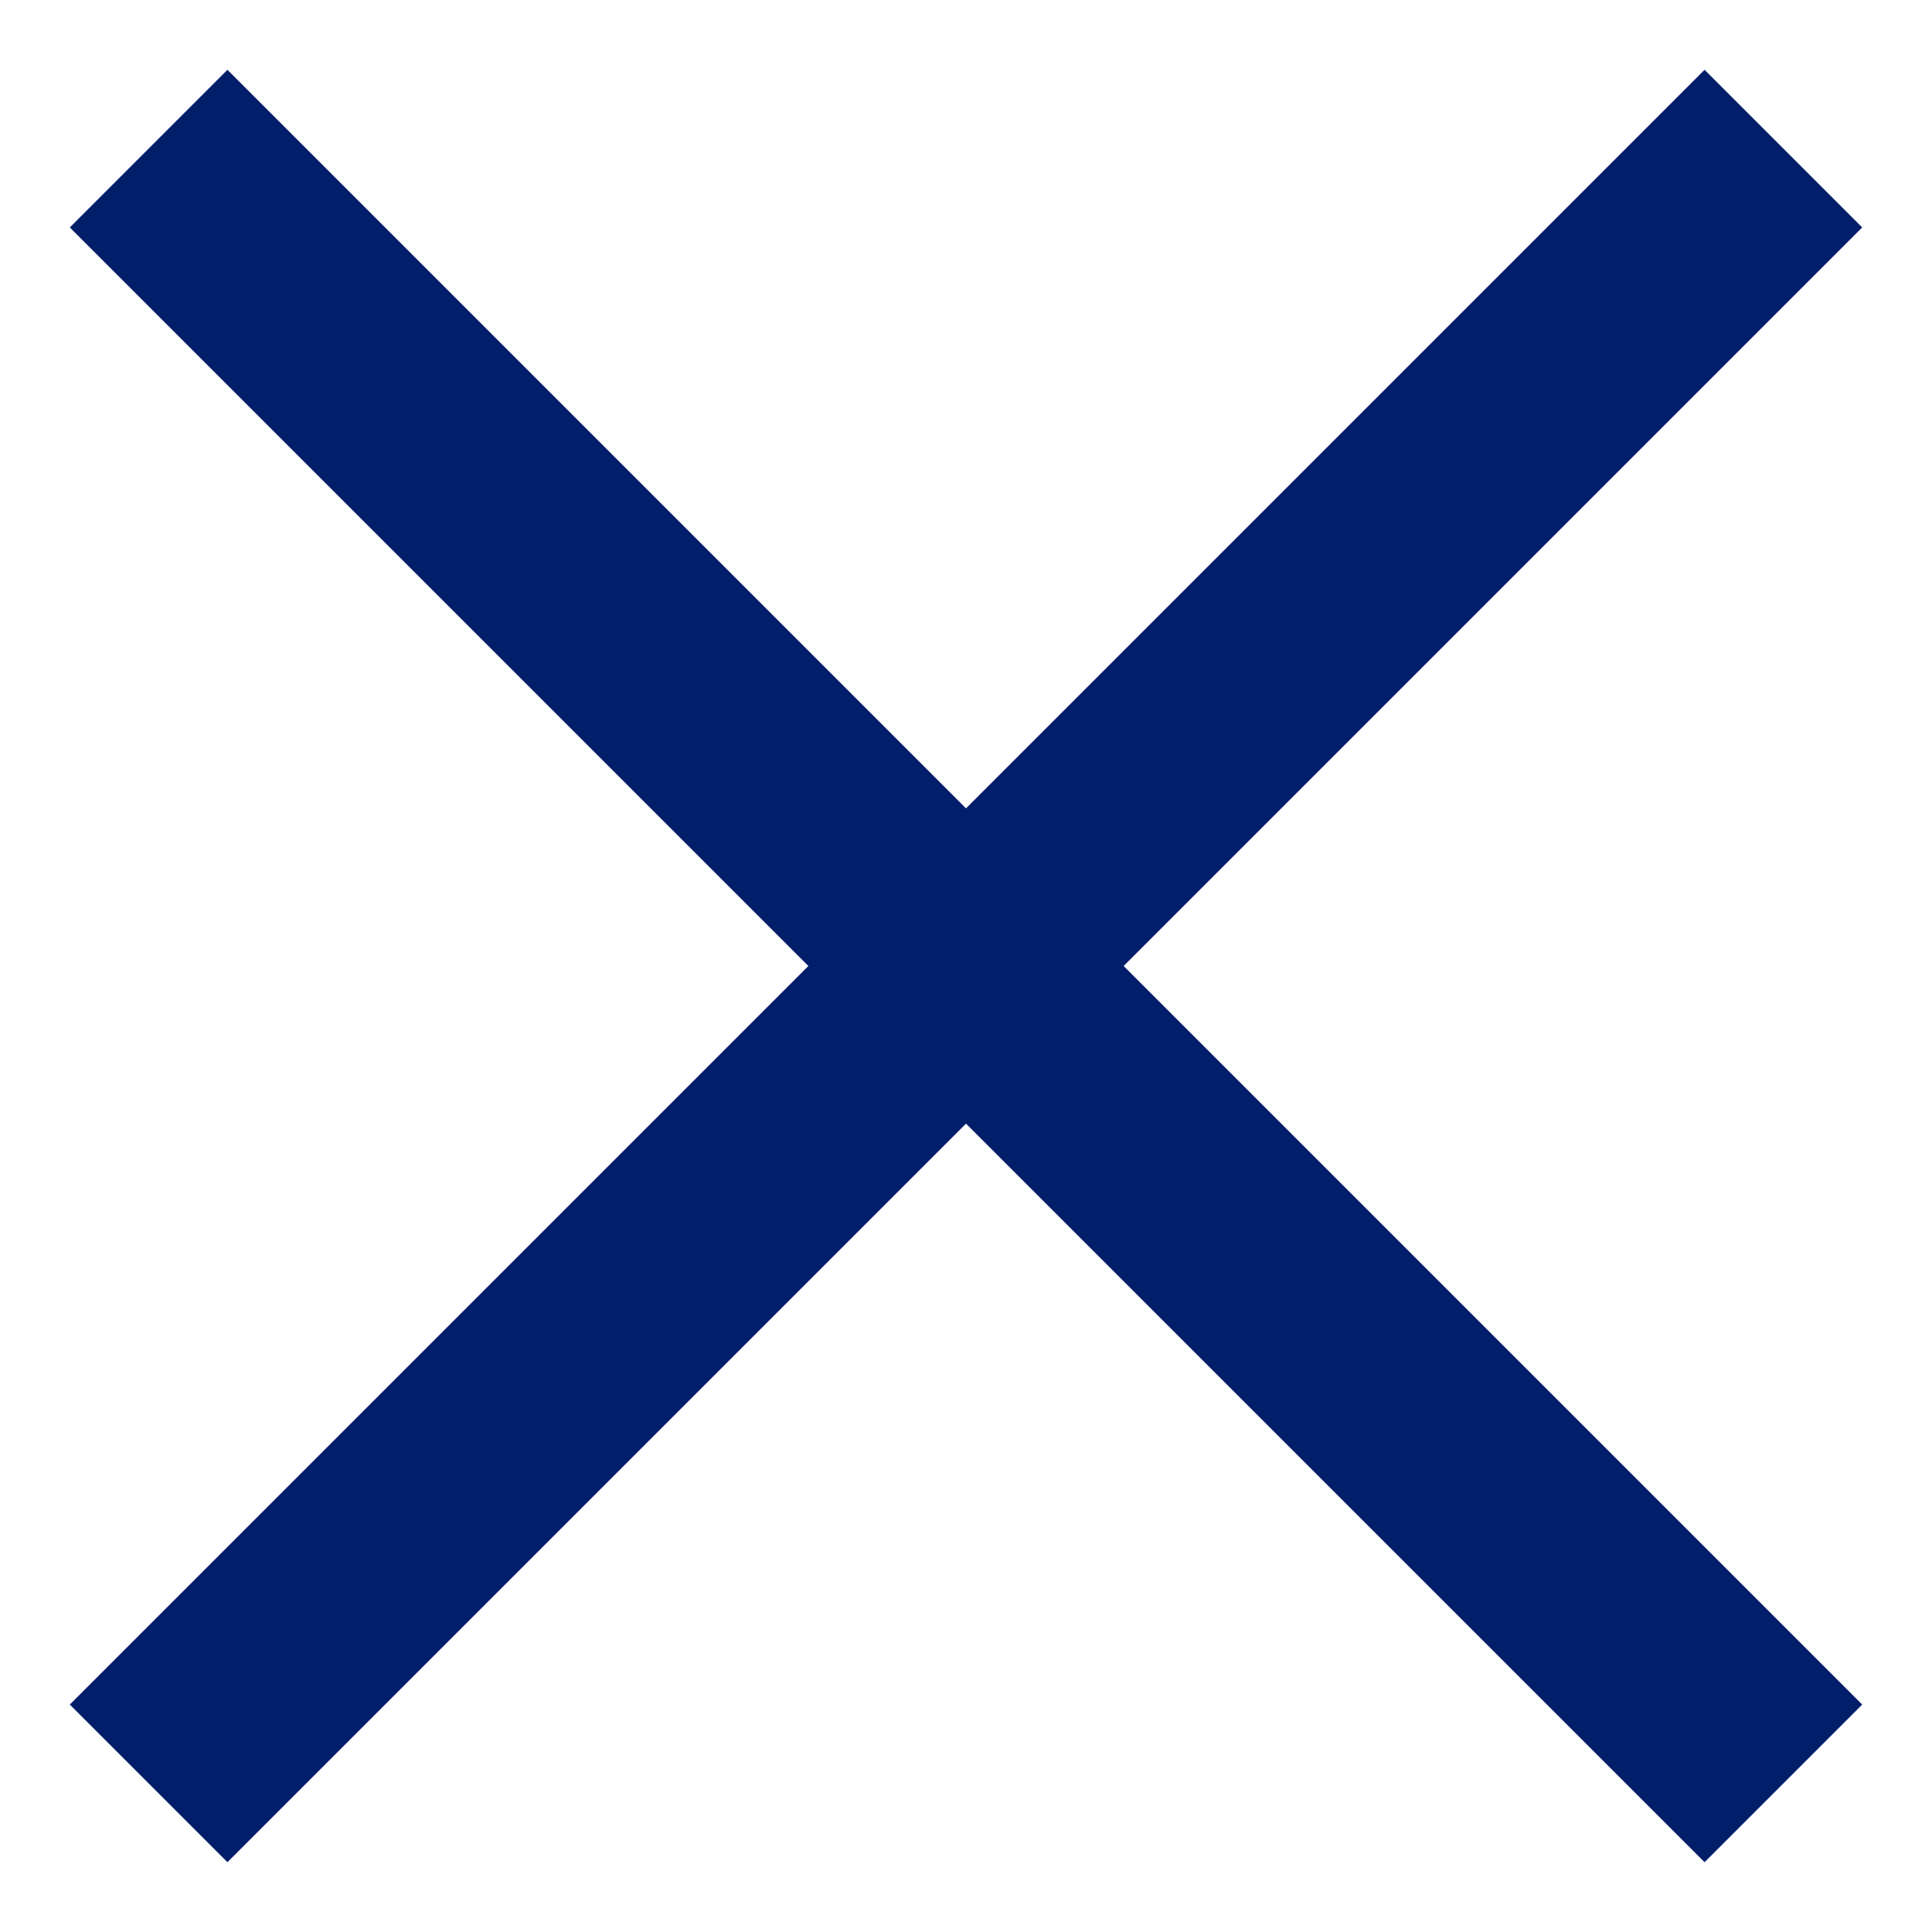
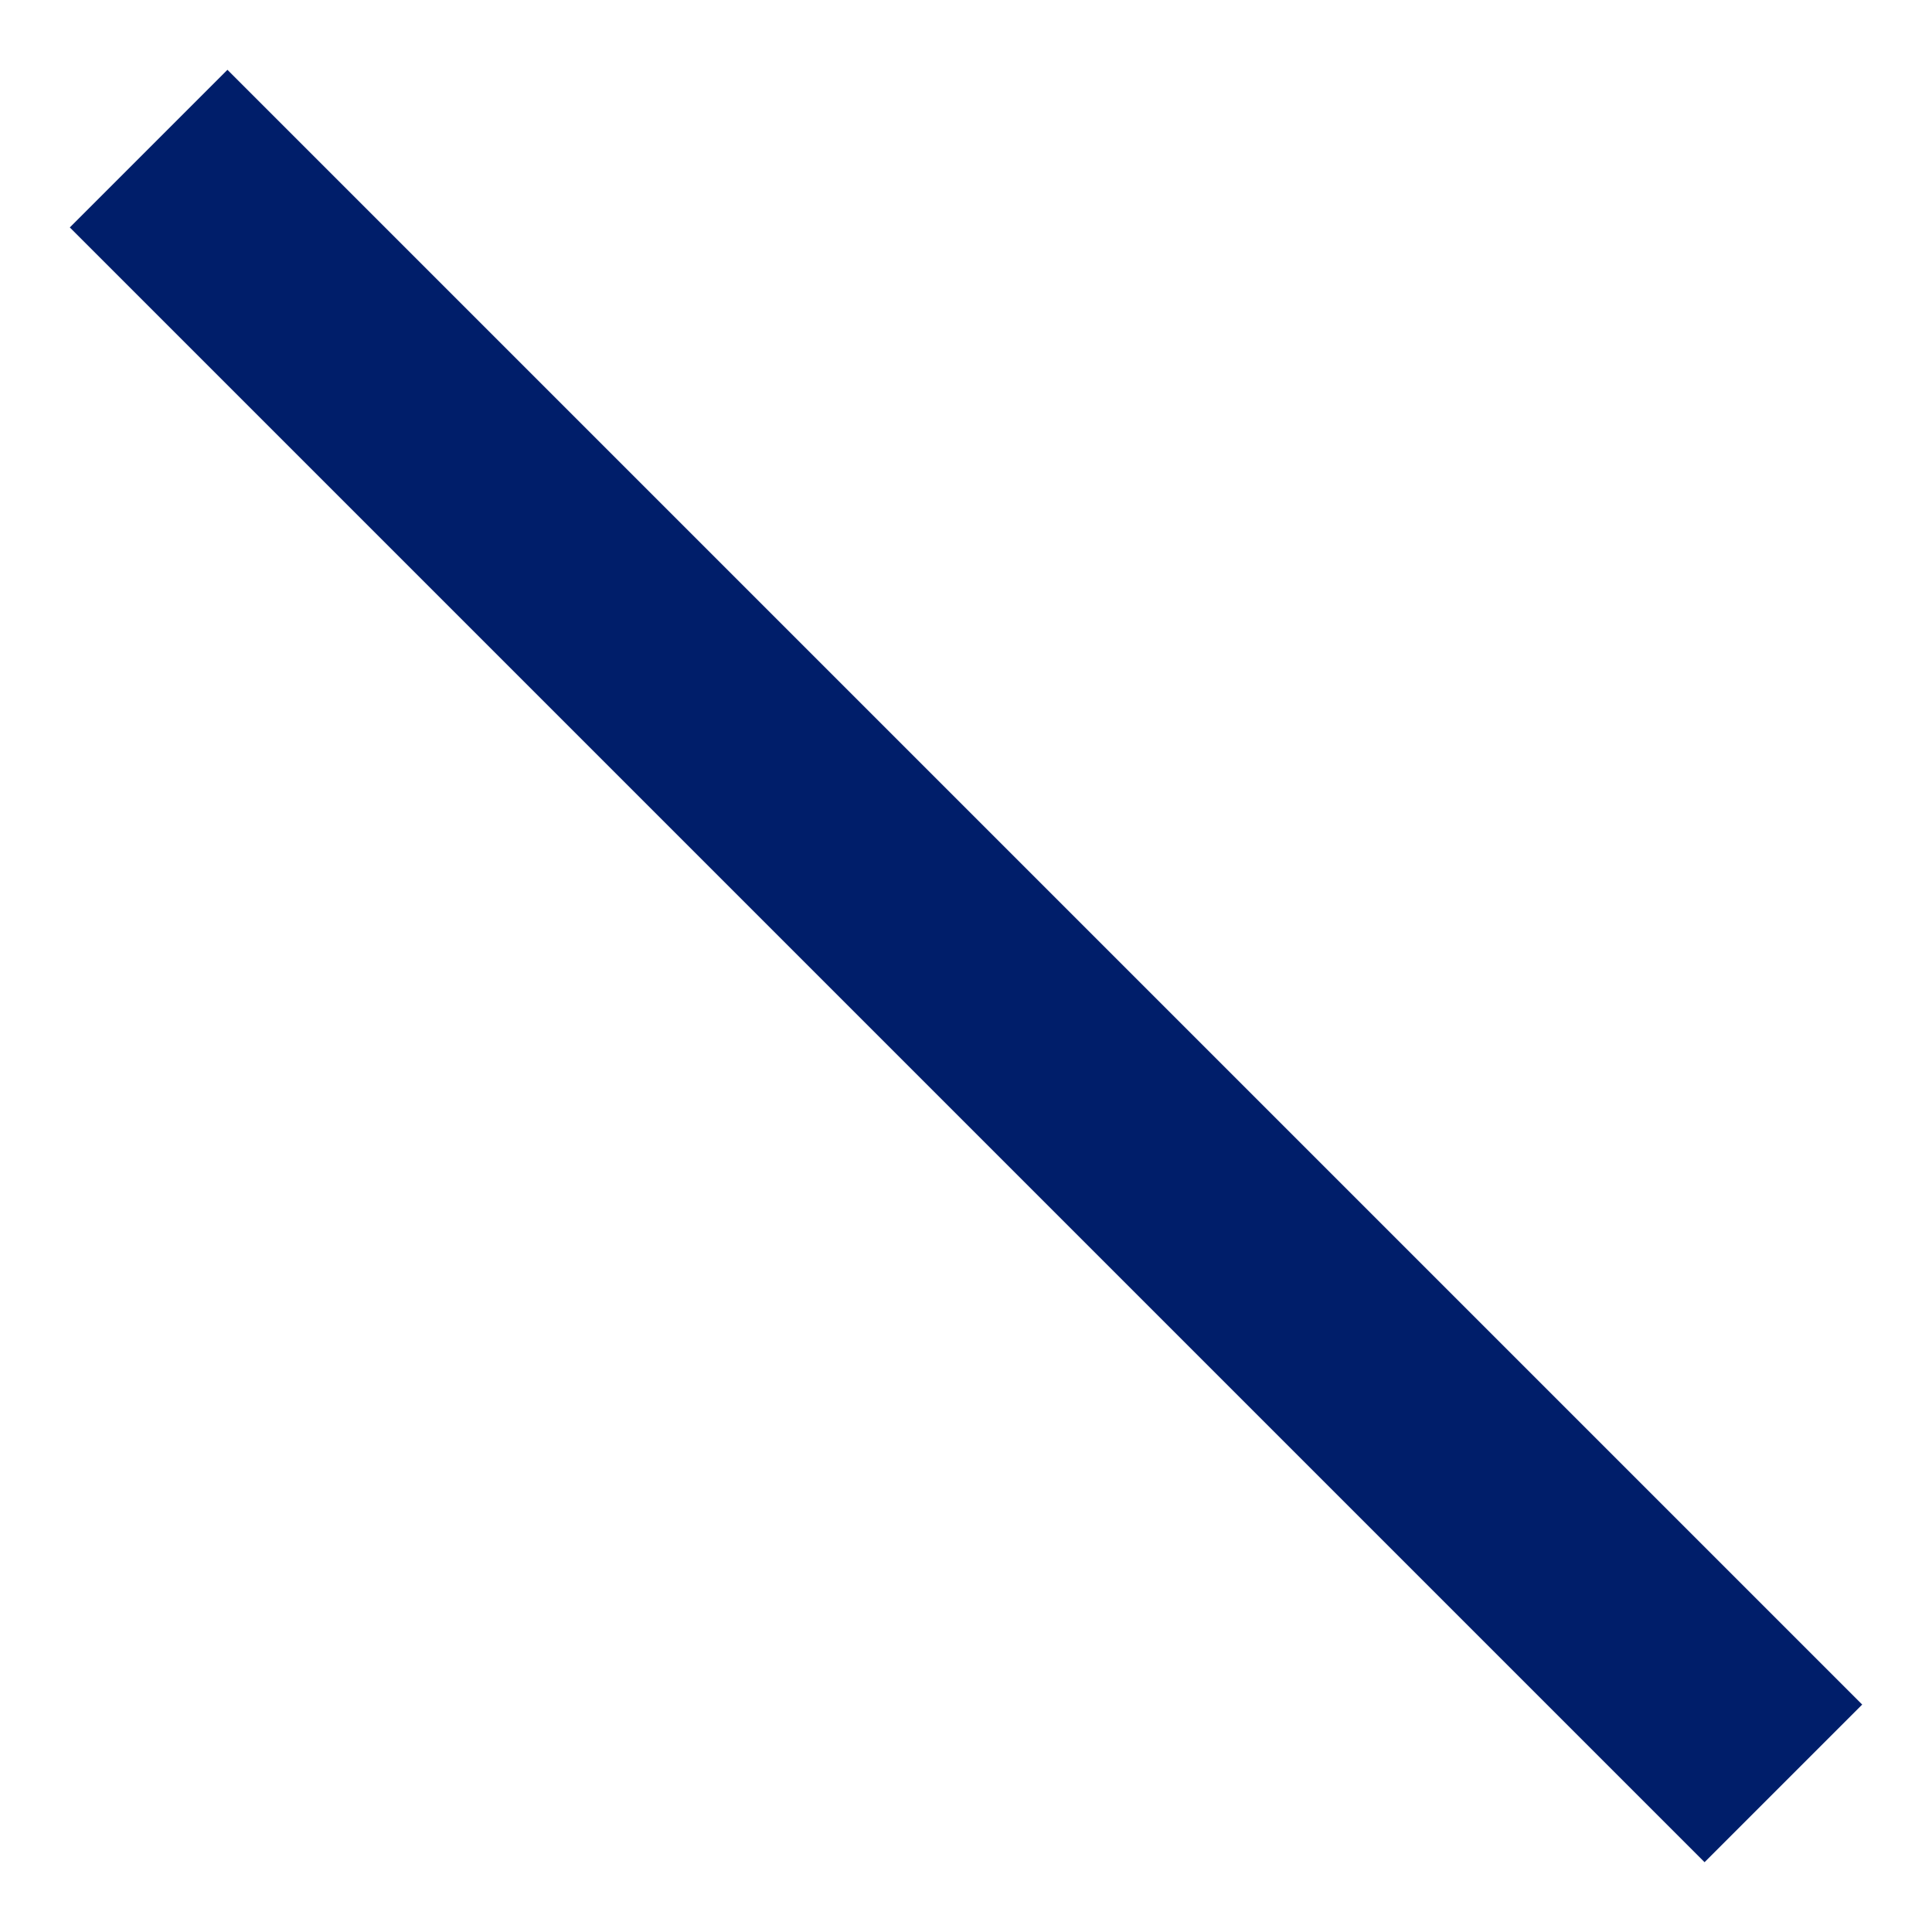
<svg xmlns="http://www.w3.org/2000/svg" width="26" height="26" viewBox="0 0 26 26" fill="none">
-   <path d="M24 2L2 24" stroke="#001E6A" stroke-width="3" />
  <path d="M2 2L24 24" stroke="#001E6A" stroke-width="3" />
</svg>